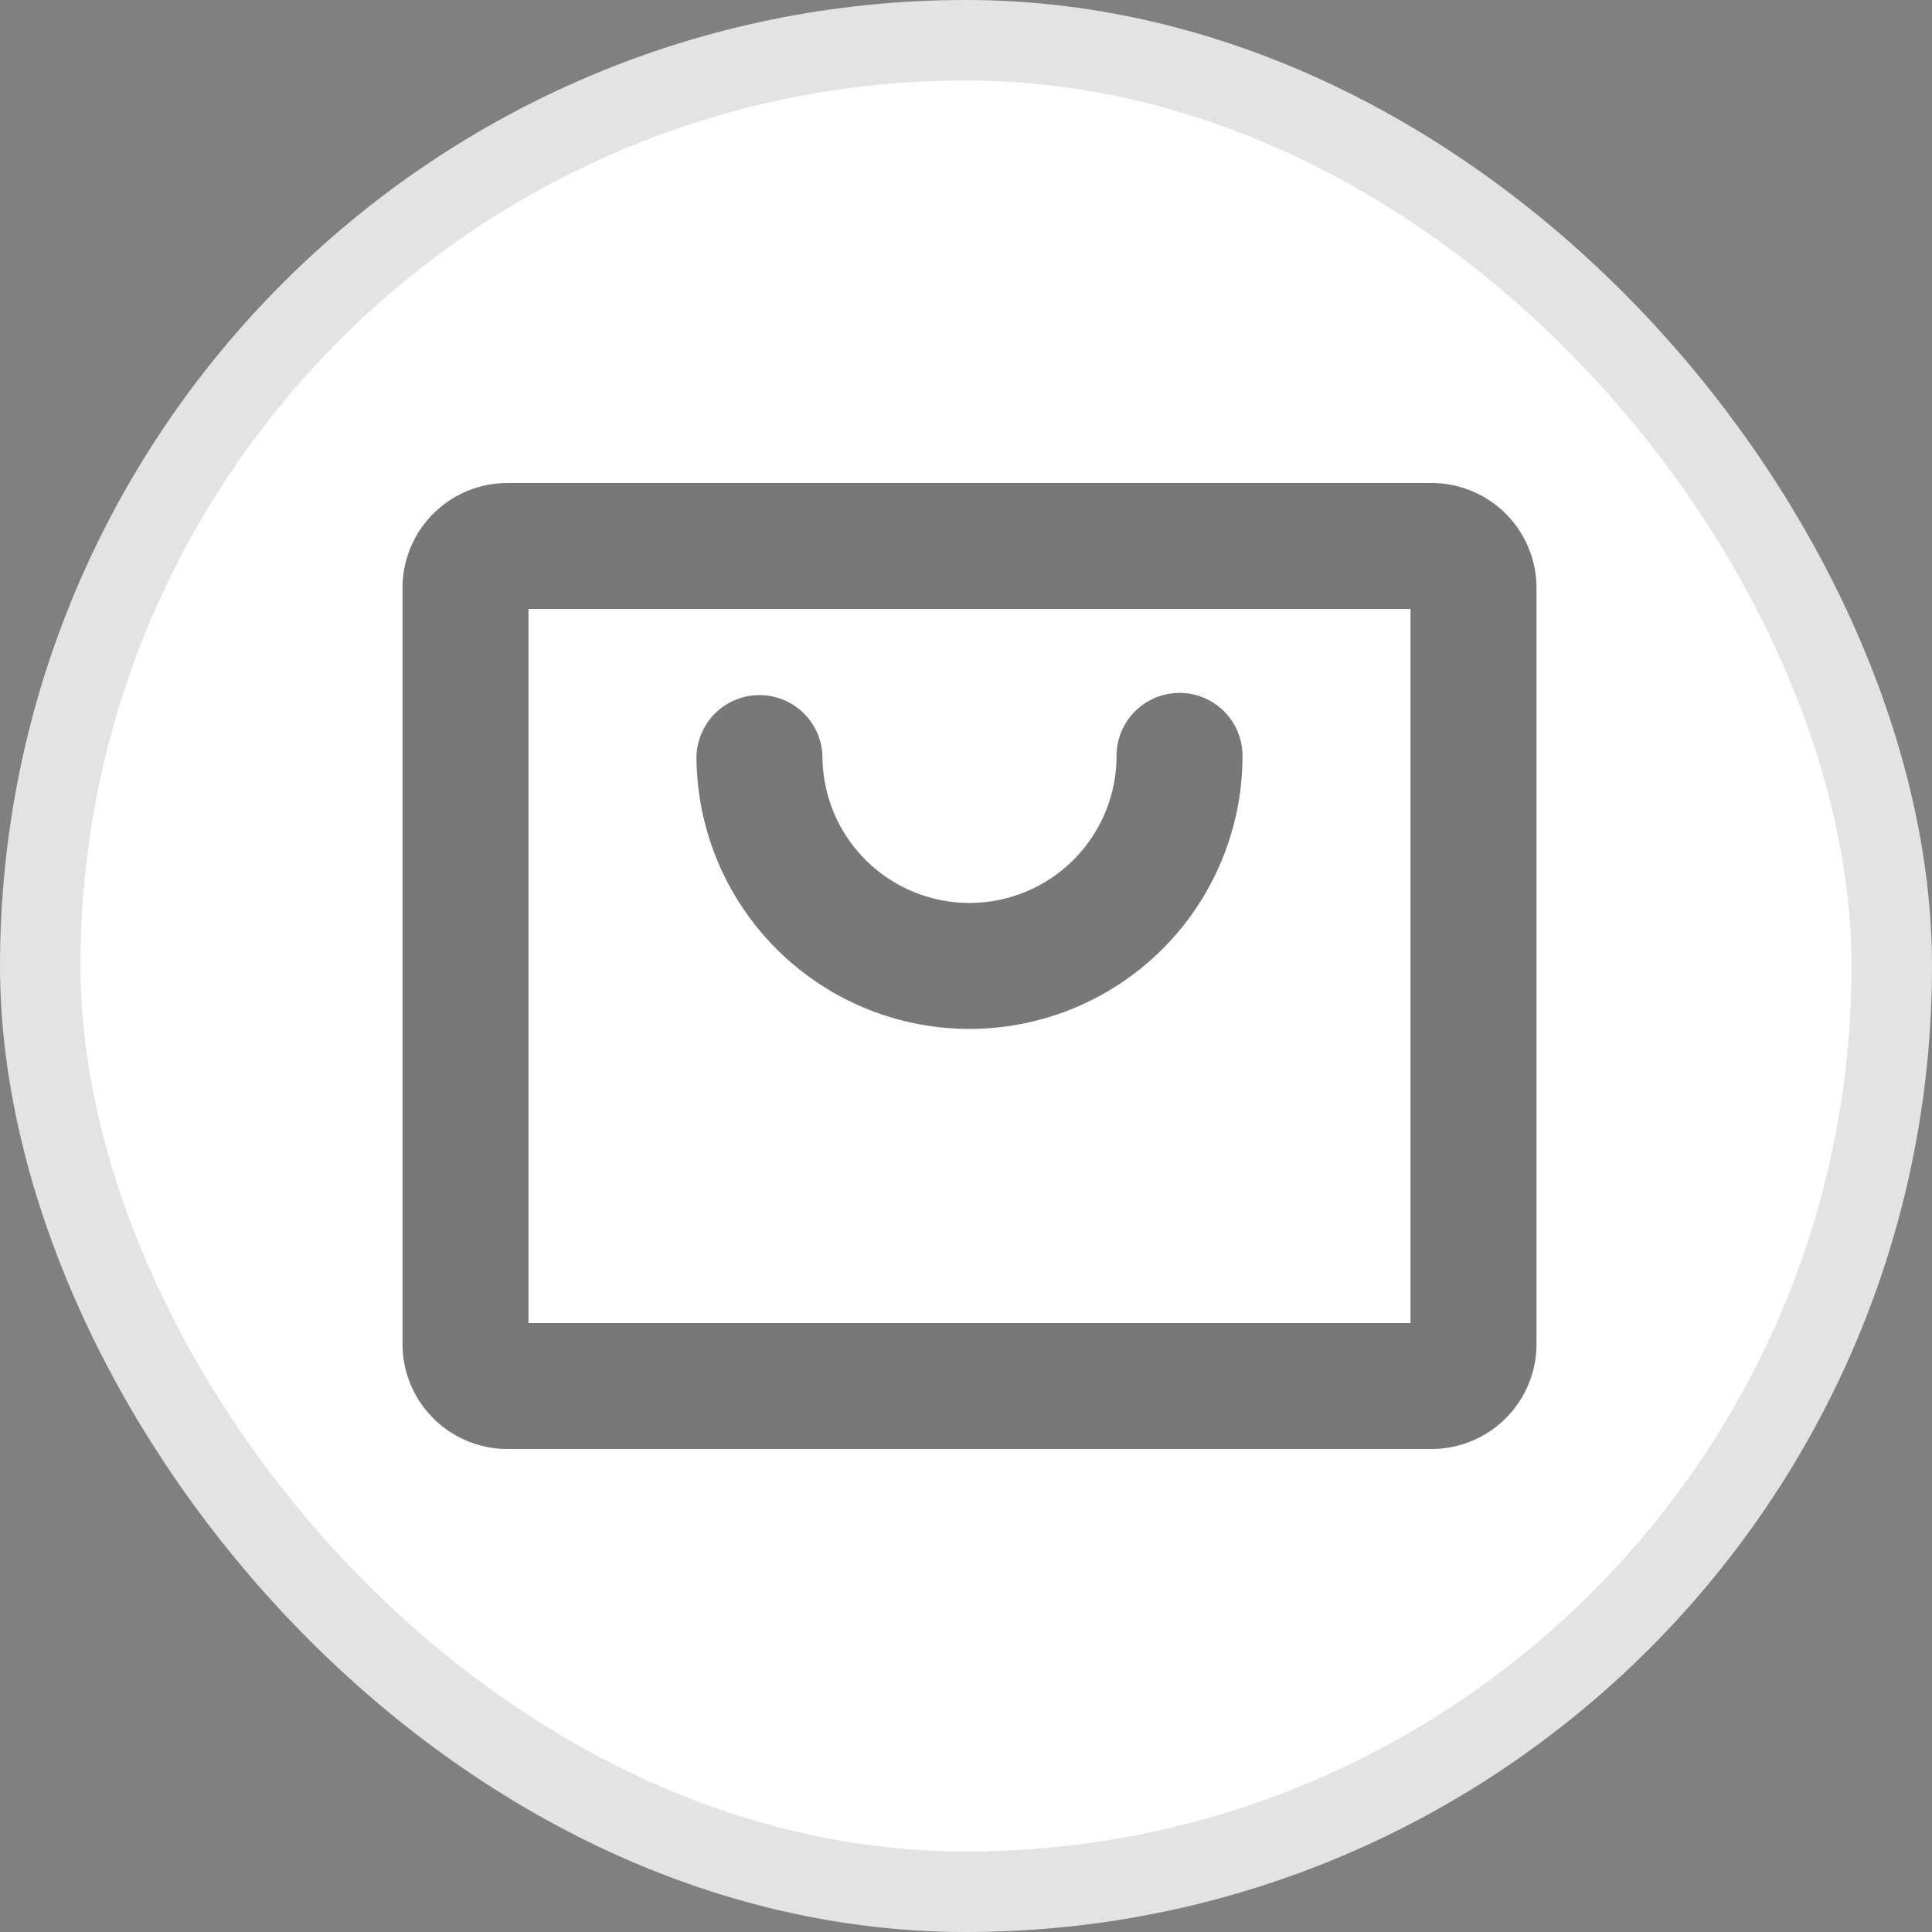
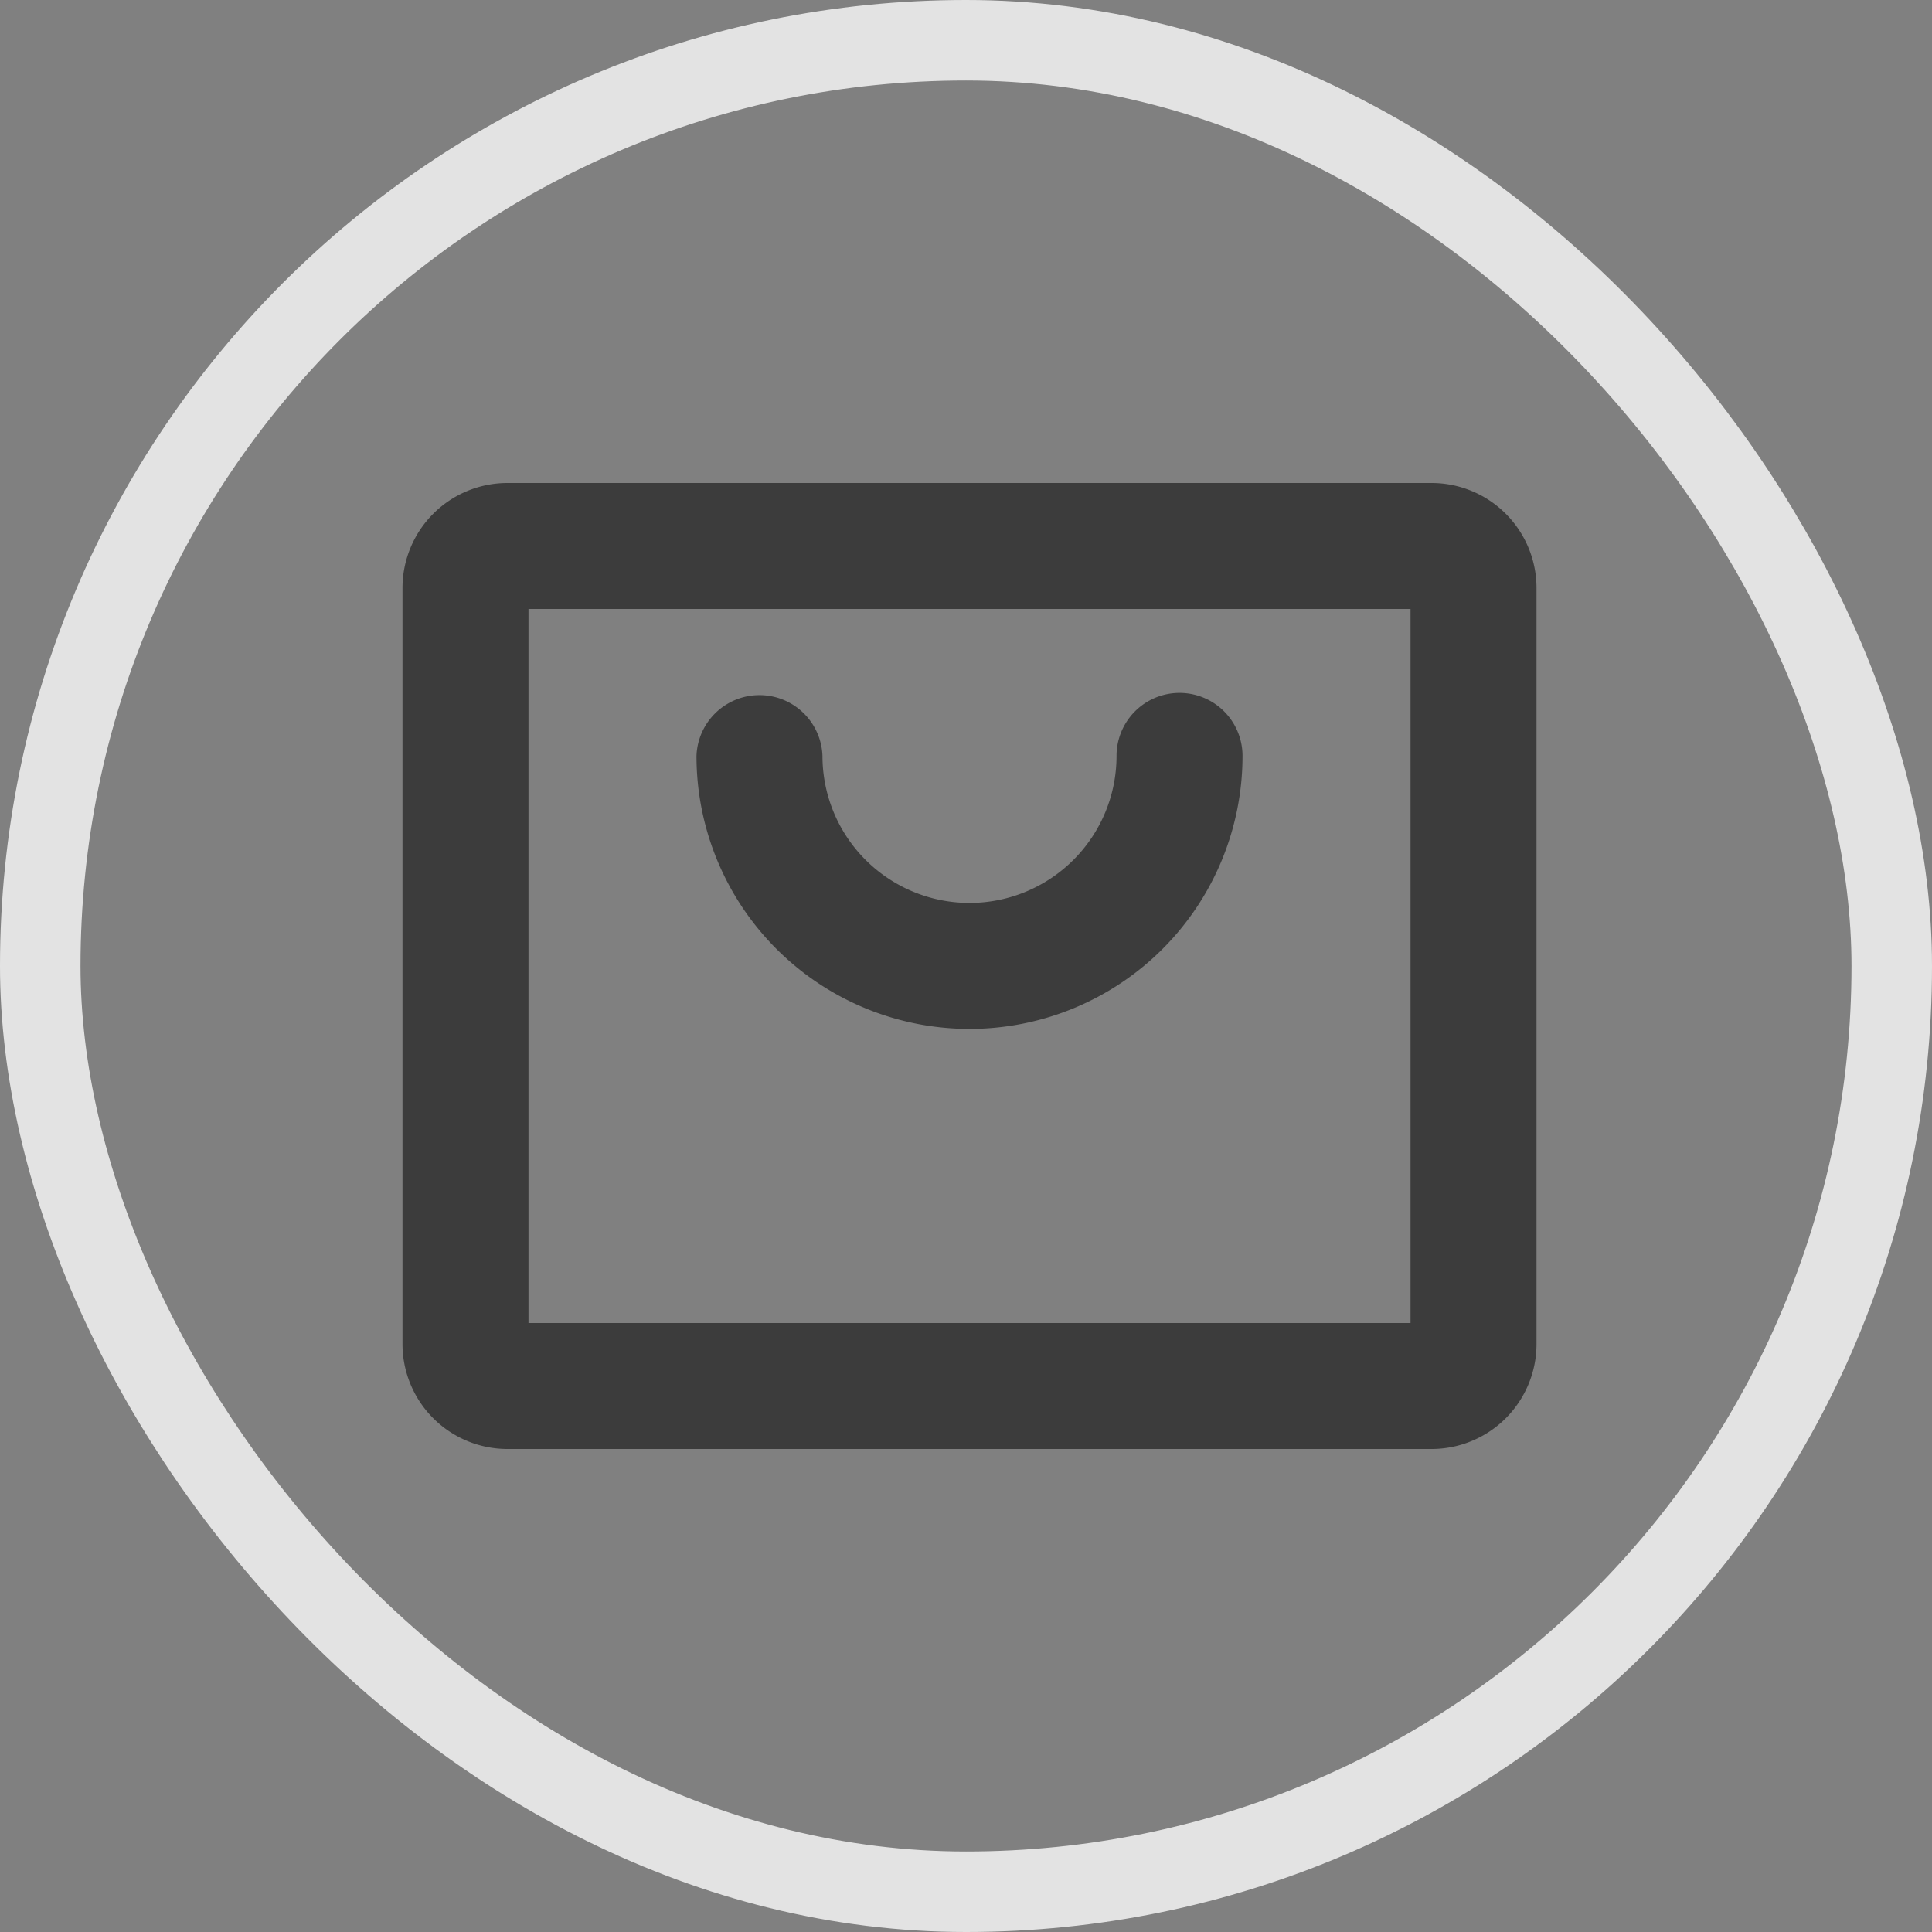
<svg xmlns="http://www.w3.org/2000/svg" width="24" height="24" fill="none" viewBox="0 0 24 24">
  <rect x="0" y="0" width="24" height="24" fill="#808080" stroke="none" />
-   <rect width="23" height="23" x=".5" y=".5" fill="#fff" rx="11.5" />
  <rect width="23" height="23" x=".5" y=".5" stroke="#E3E3E3" rx="11.5" />
  <path fill="#000" fill-opacity=".53" d="M17.783 6H6.304A1.304 1.304 0 0 0 5 7.304v9.392A1.304 1.304 0 0 0 6.304 18h11.479a1.304 1.304 0 0 0 1.304-1.304V7.304A1.304 1.304 0 0 0 17.783 6Zm-.261 10.435H6.565v-8.87h10.957v8.87ZM8.652 9.39a.783.783 0 0 1 1.565 0 1.826 1.826 0 1 0 3.653 0 .782.782 0 1 1 1.565 0 3.391 3.391 0 0 1-6.783 0Z" />
</svg>